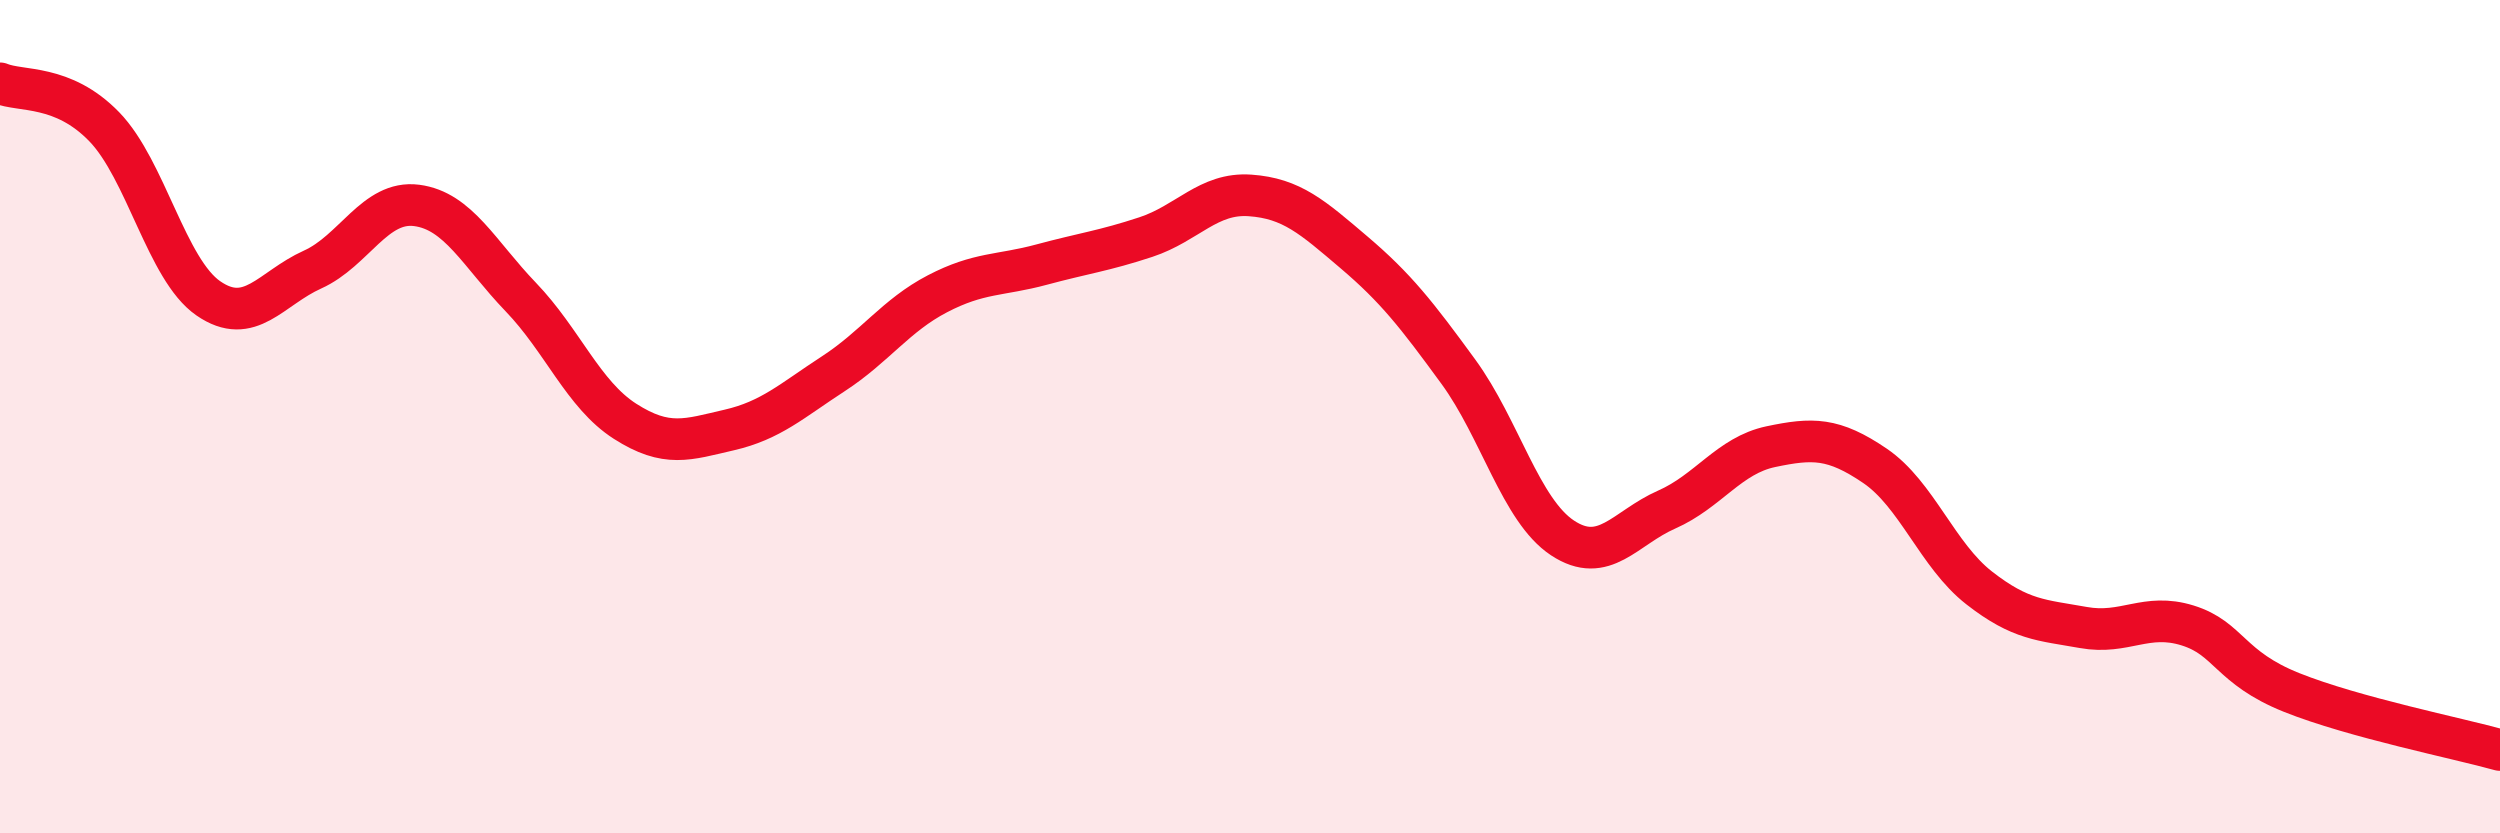
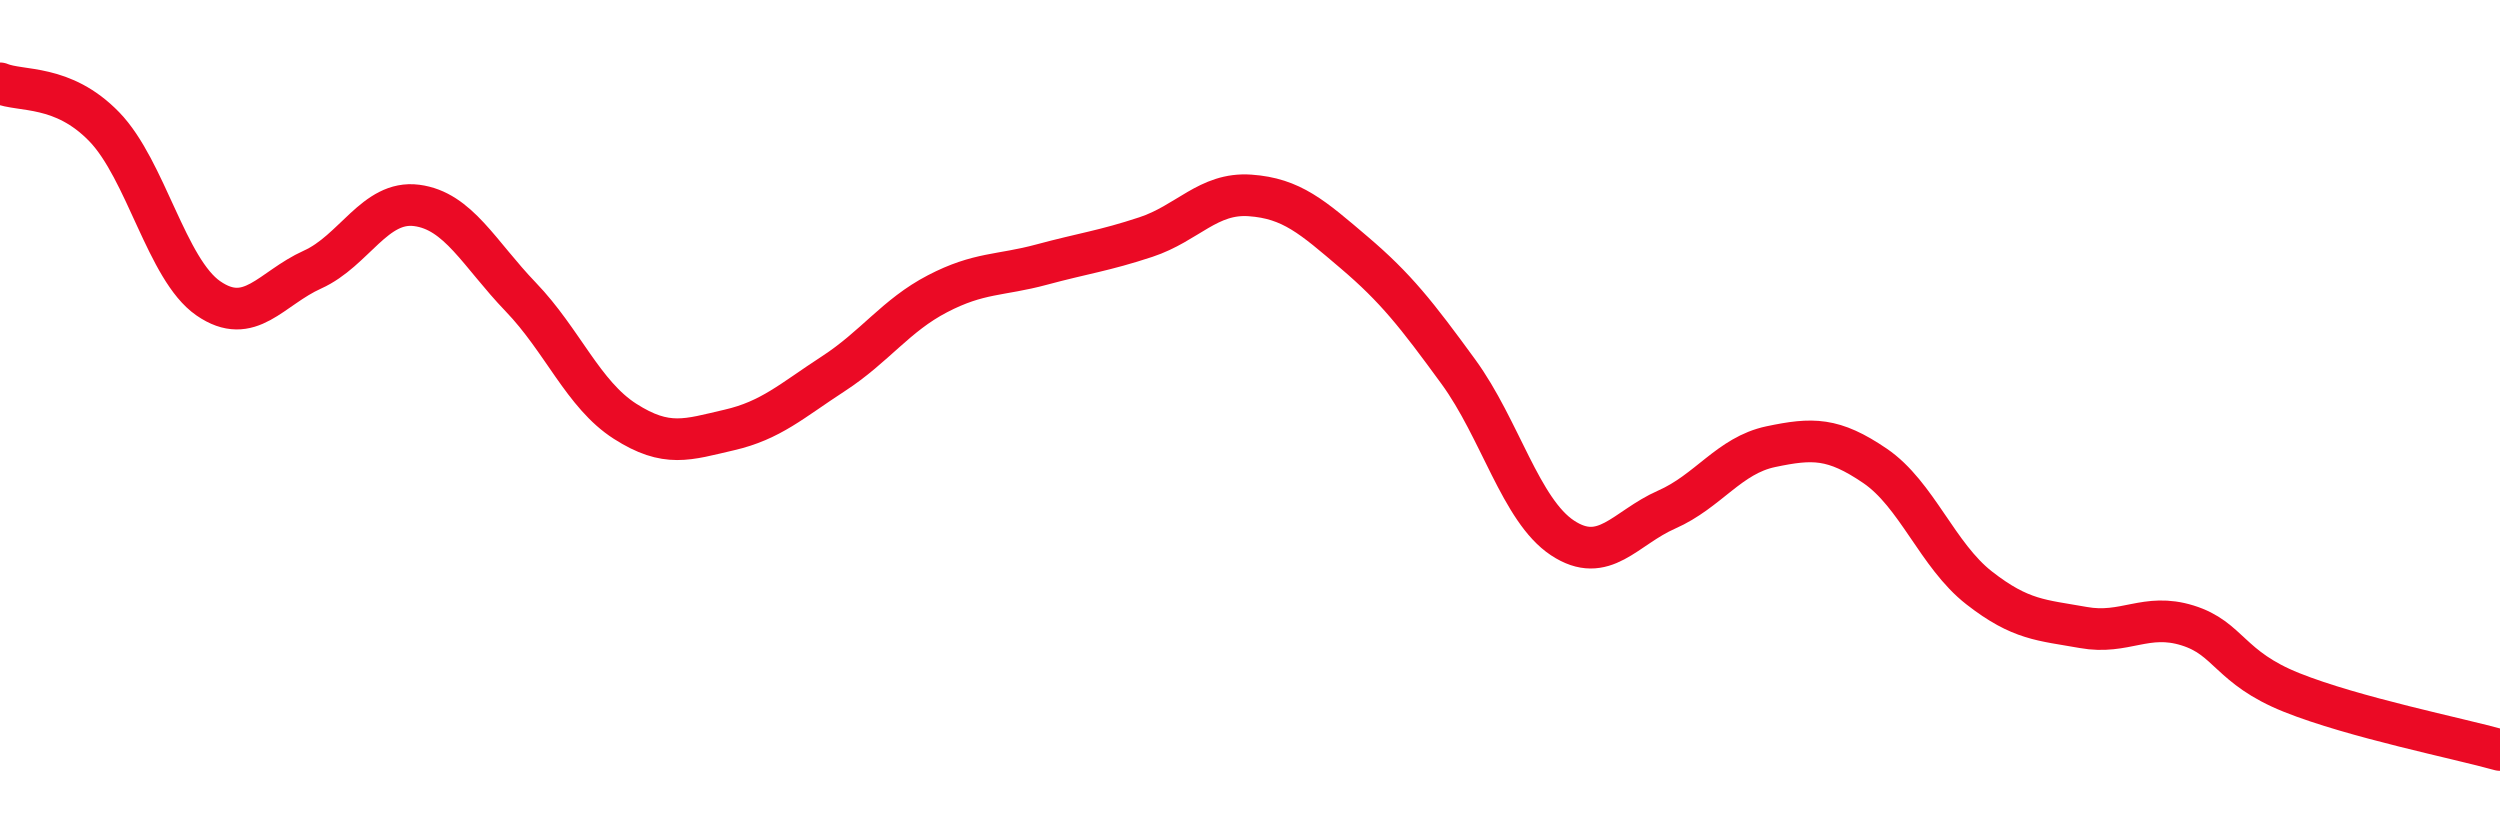
<svg xmlns="http://www.w3.org/2000/svg" width="60" height="20" viewBox="0 0 60 20">
-   <path d="M 0,2 C 0.5,2.21 1.5,2.01 2.5,3.04 C 3.5,4.07 4,6.47 5,7.16 C 6,7.85 6.5,6.92 7.5,6.47 C 8.5,6.02 9,4.8 10,4.93 C 11,5.06 11.5,6.09 12.5,7.13 C 13.5,8.17 14,9.47 15,10.11 C 16,10.75 16.5,10.55 17.5,10.32 C 18.5,10.09 19,9.62 20,8.97 C 21,8.32 21.5,7.57 22.5,7.05 C 23.5,6.53 24,6.62 25,6.35 C 26,6.08 26.5,6.02 27.5,5.69 C 28.5,5.36 29,4.62 30,4.69 C 31,4.76 31.5,5.21 32.5,6.06 C 33.5,6.91 34,7.55 35,8.92 C 36,10.29 36.5,12.25 37.5,12.91 C 38.5,13.57 39,12.67 40,12.23 C 41,11.79 41.5,10.93 42.5,10.72 C 43.5,10.51 44,10.5 45,11.18 C 46,11.86 46.5,13.33 47.5,14.11 C 48.5,14.89 49,14.88 50,15.06 C 51,15.24 51.5,14.7 52.5,15.01 C 53.5,15.32 53.5,16.02 55,16.62 C 56.5,17.22 59,17.72 60,18L60 20L0 20Z" fill="#EB0A25" opacity="0.1" stroke-linecap="round" stroke-linejoin="round" />
  <path d="M 0,2 C 0.5,2.21 1.5,2.01 2.5,3.04 C 3.5,4.07 4,6.47 5,7.16 C 6,7.85 6.5,6.92 7.5,6.47 C 8.5,6.02 9,4.8 10,4.93 C 11,5.06 11.5,6.09 12.5,7.13 C 13.5,8.17 14,9.47 15,10.11 C 16,10.75 16.5,10.55 17.5,10.32 C 18.5,10.09 19,9.62 20,8.97 C 21,8.32 21.5,7.57 22.5,7.05 C 23.5,6.53 24,6.62 25,6.35 C 26,6.08 26.5,6.02 27.5,5.69 C 28.5,5.36 29,4.62 30,4.69 C 31,4.76 31.5,5.21 32.5,6.06 C 33.5,6.91 34,7.55 35,8.92 C 36,10.29 36.5,12.25 37.5,12.91 C 38.5,13.57 39,12.67 40,12.23 C 41,11.79 41.5,10.93 42.5,10.72 C 43.5,10.51 44,10.5 45,11.18 C 46,11.86 46.5,13.33 47.5,14.11 C 48.5,14.89 49,14.88 50,15.06 C 51,15.24 51.5,14.7 52.5,15.01 C 53.5,15.32 53.5,16.02 55,16.62 C 56.5,17.22 59,17.72 60,18" stroke="#EB0A25" stroke-width="1" fill="none" stroke-linecap="round" stroke-linejoin="round" />
</svg>